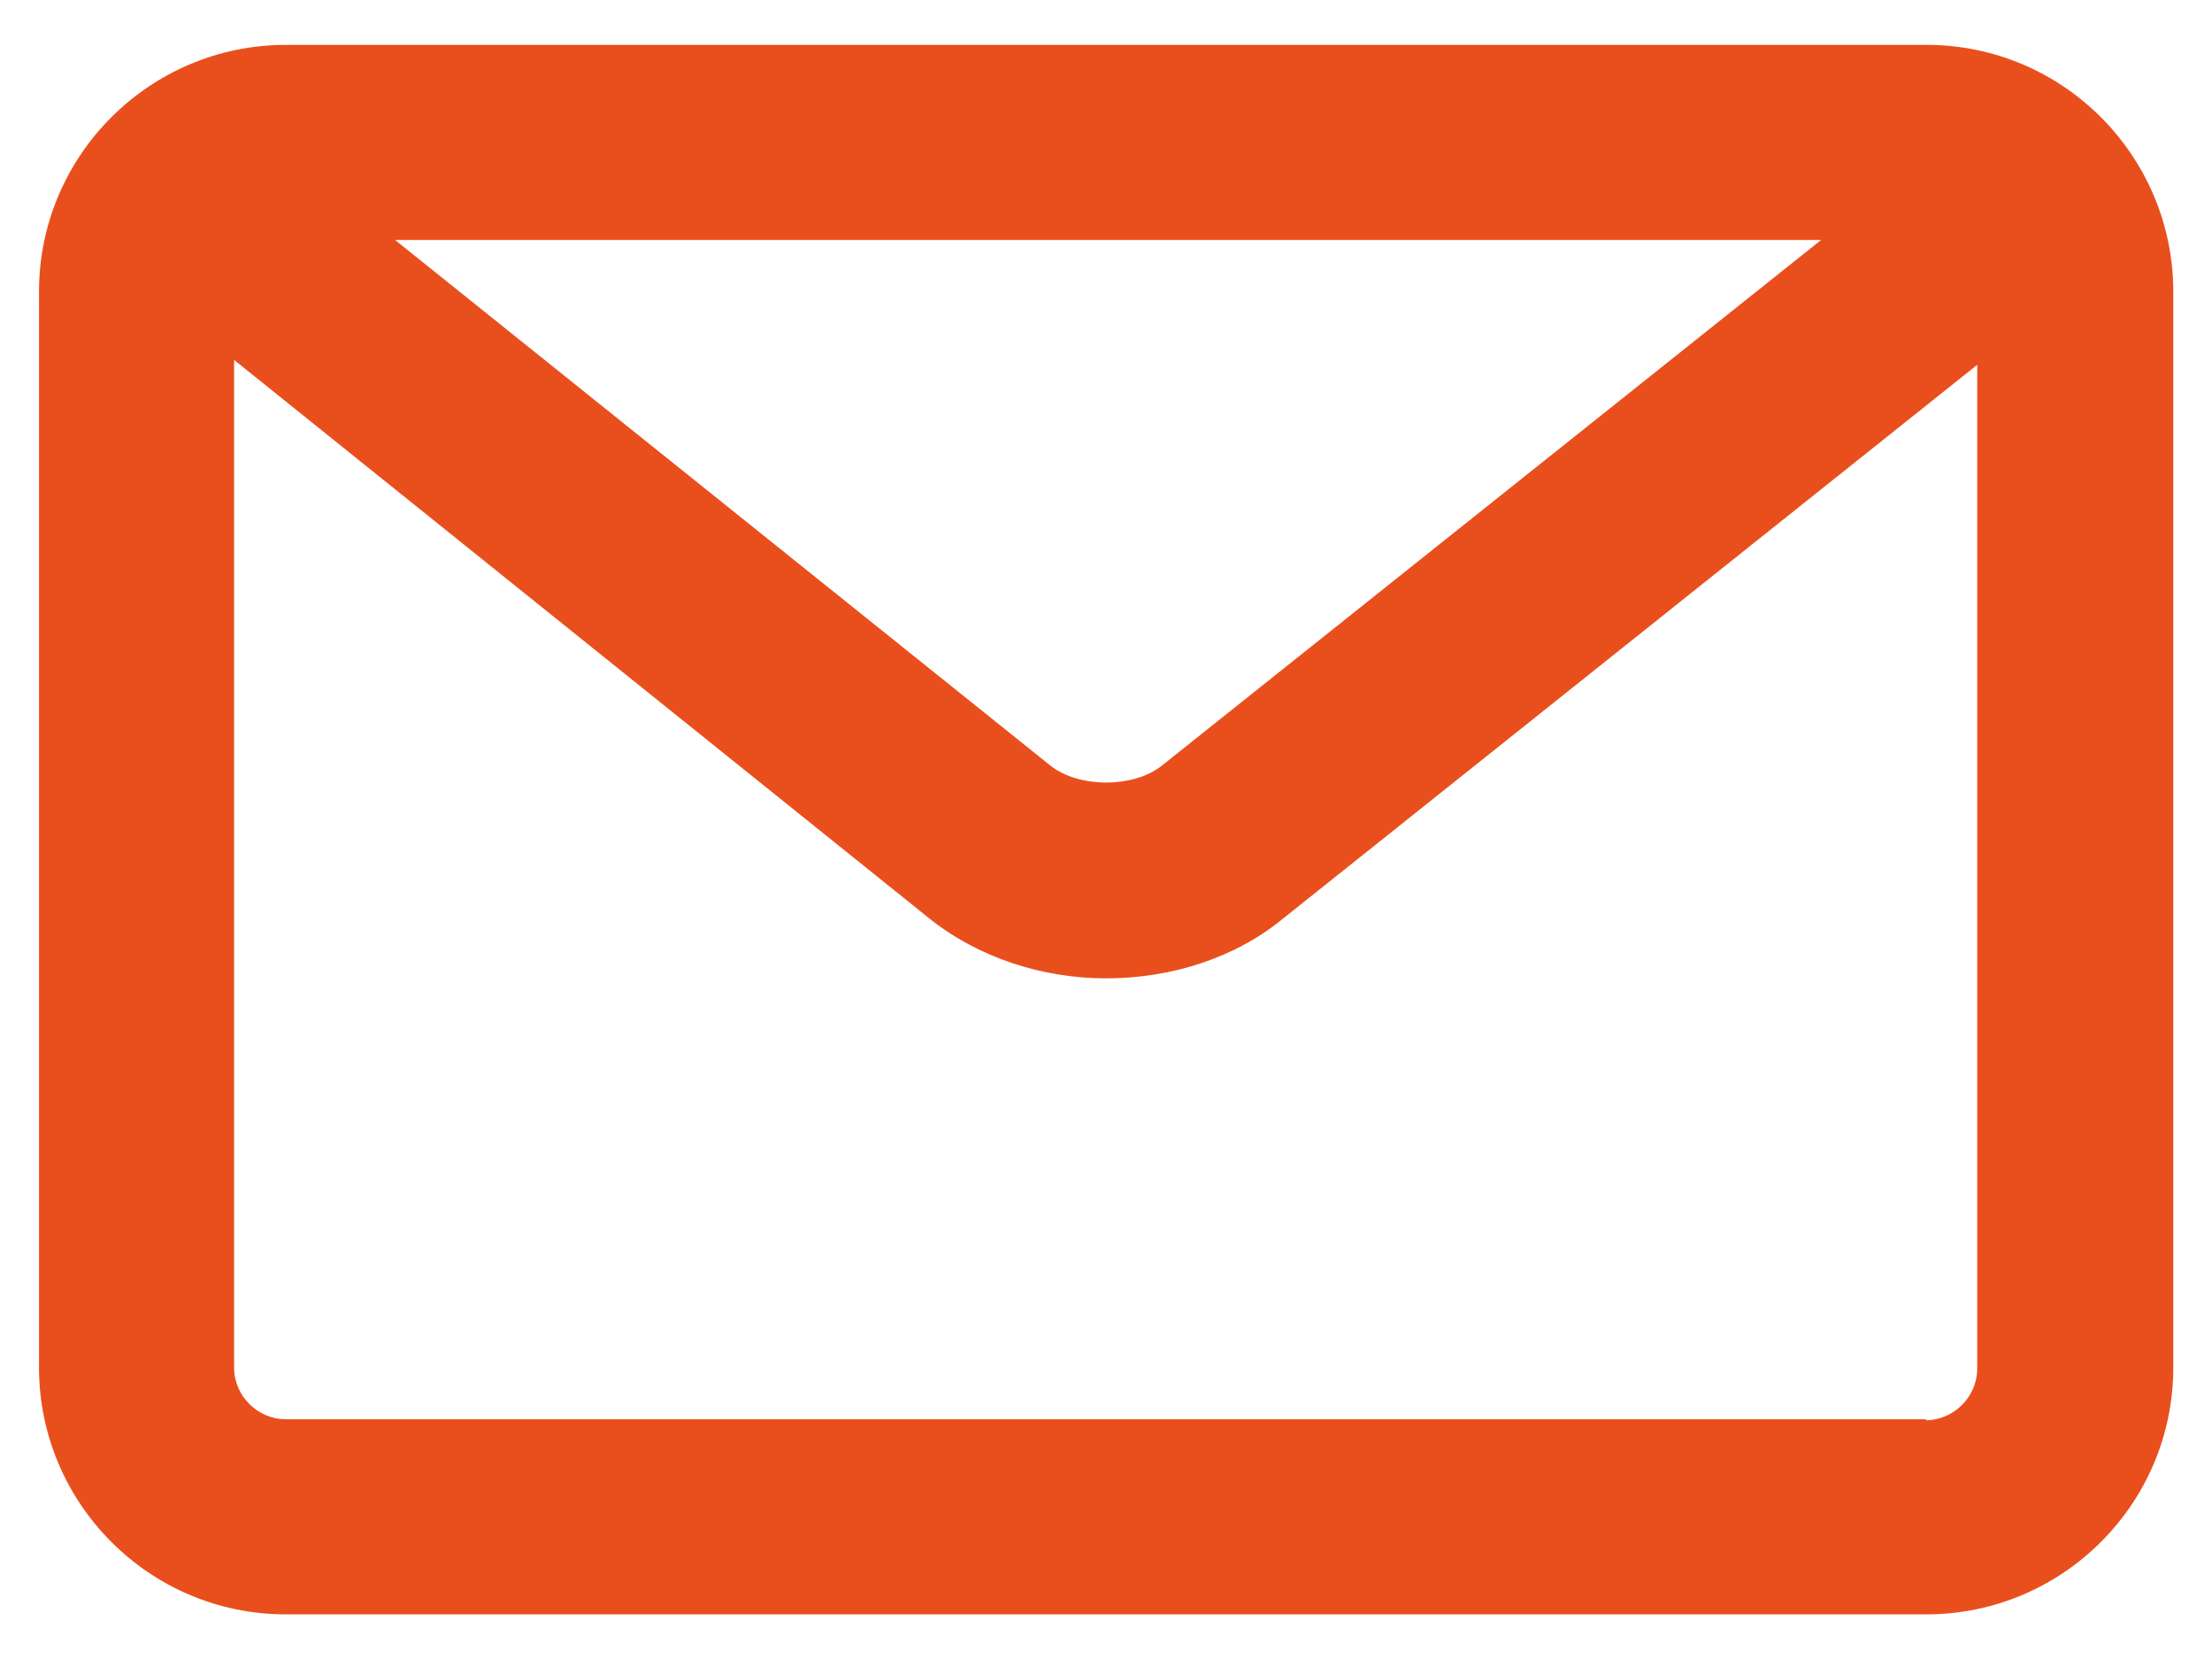
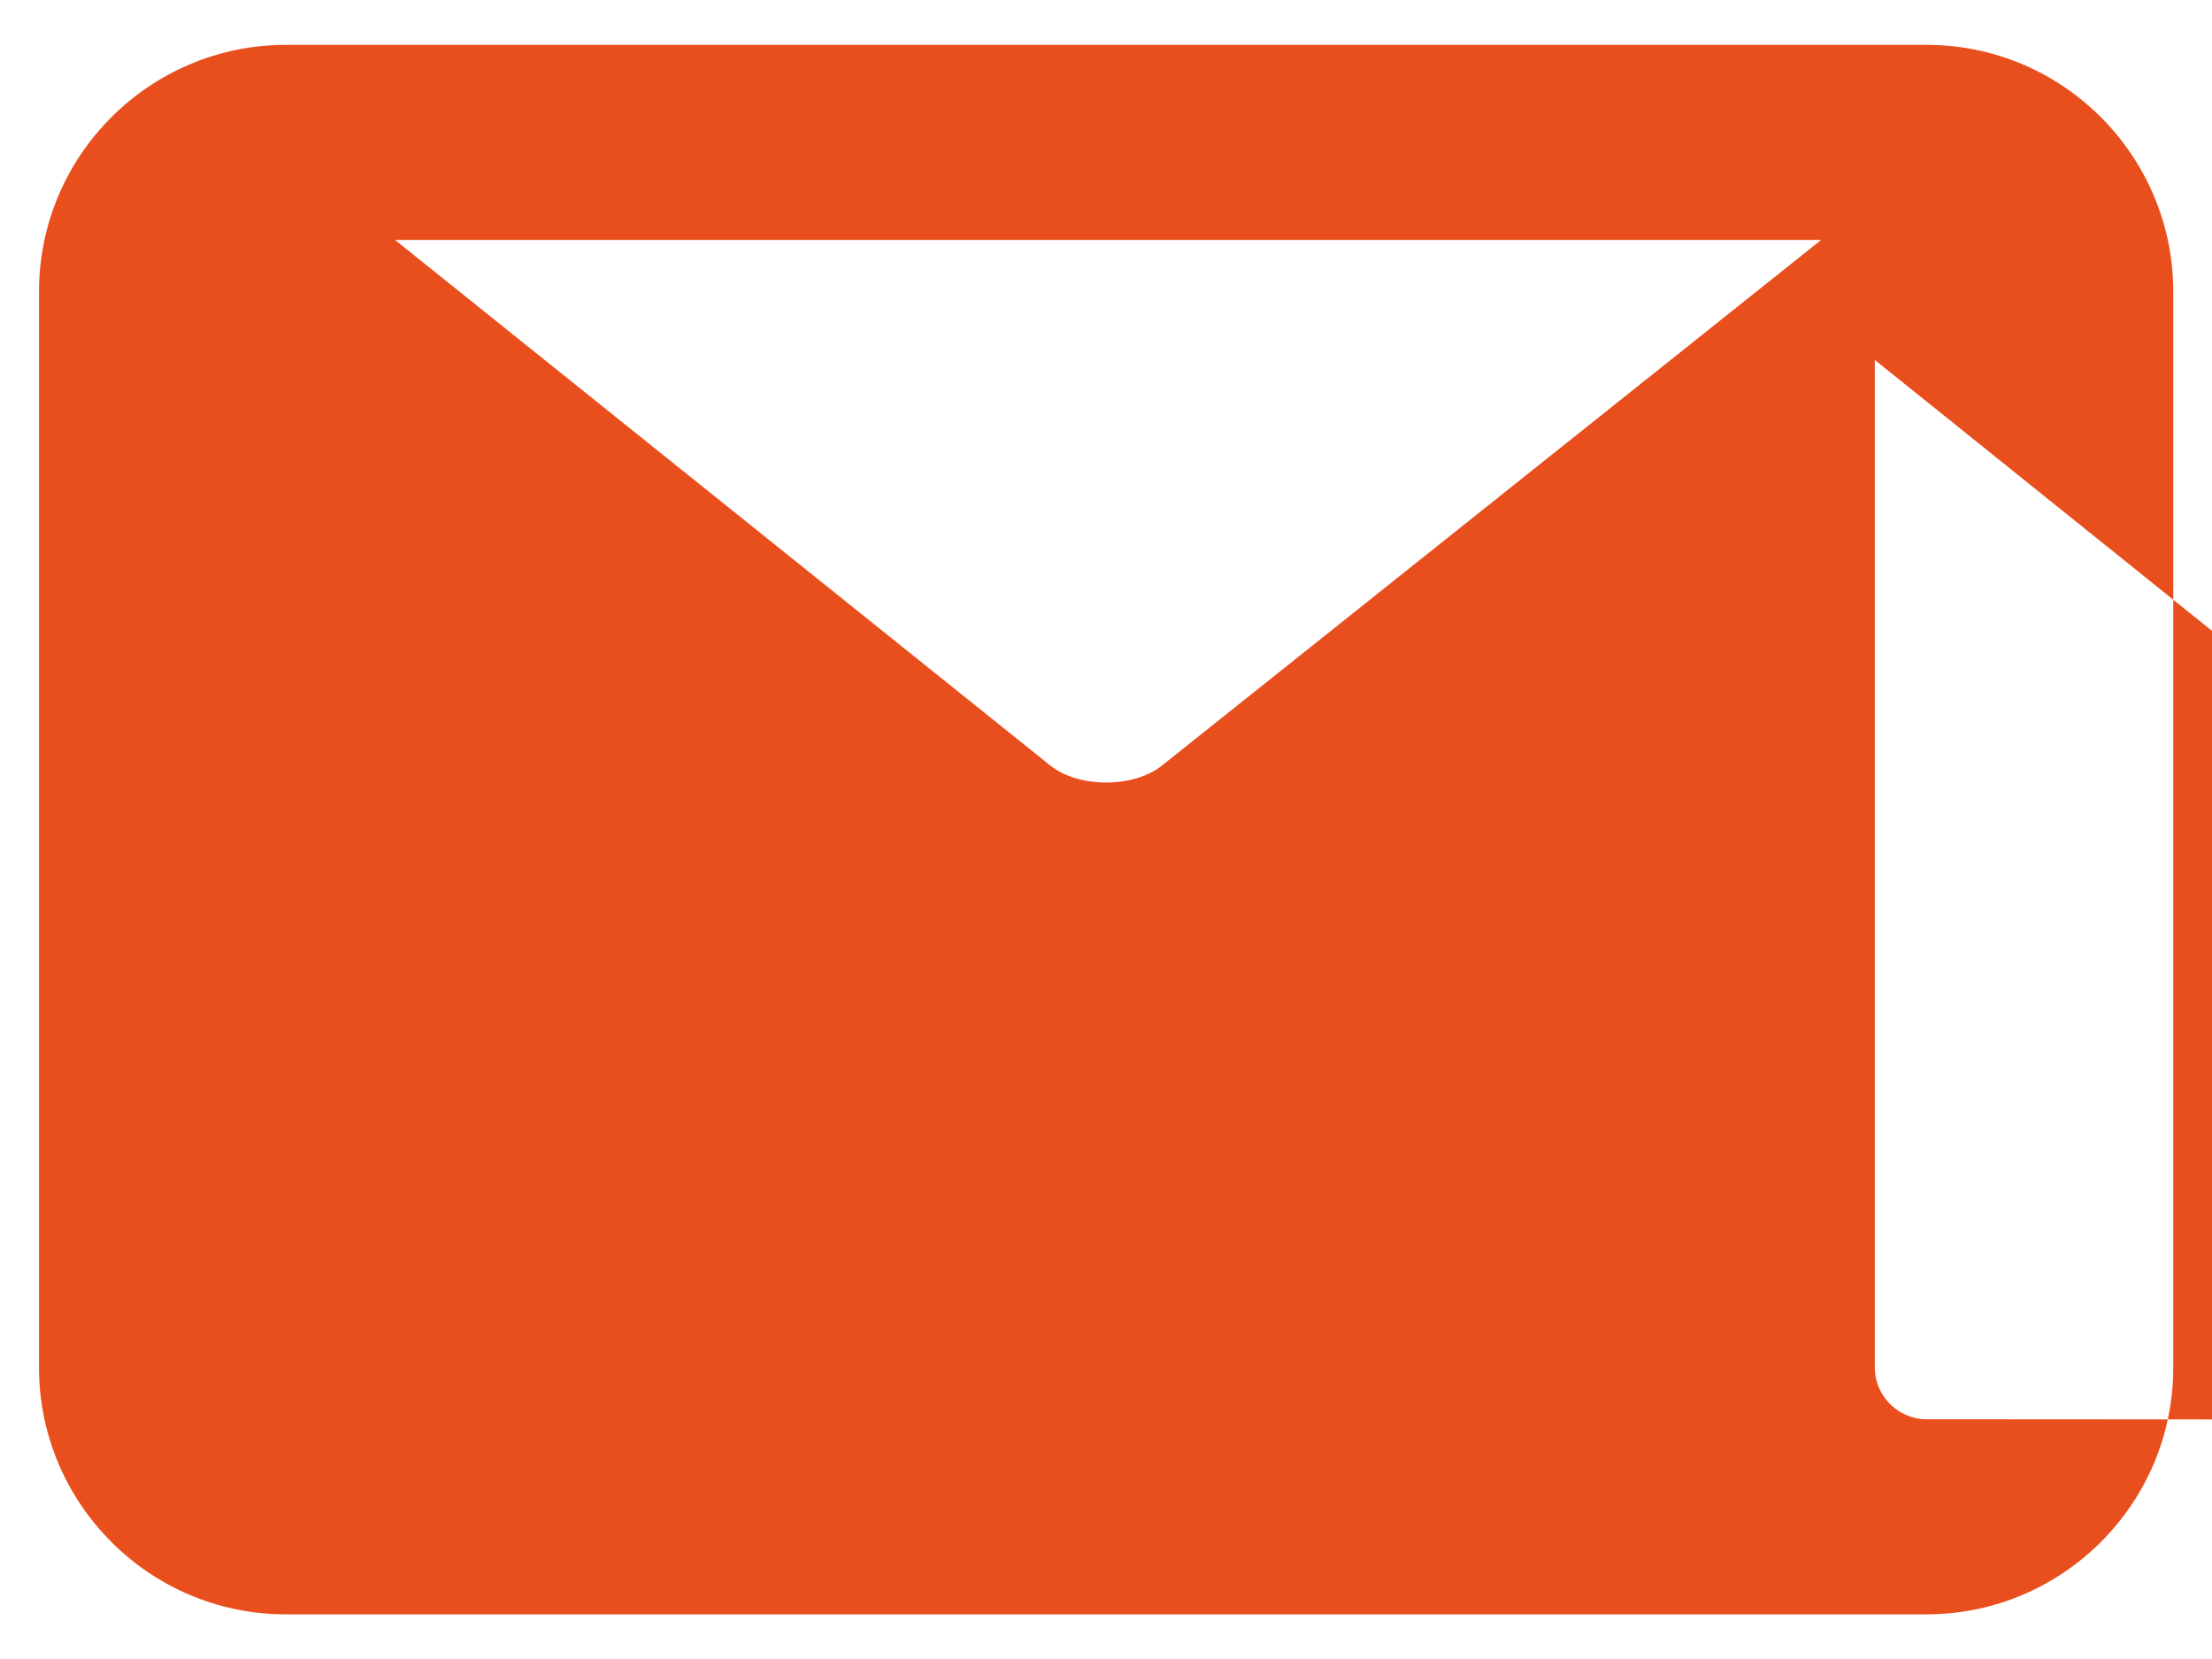
<svg xmlns="http://www.w3.org/2000/svg" version="1.1" id="Calque_1" x="0px" y="0px" viewBox="0 0 22.677 17.008" style="enable-background:new 0 0 22.677 17.008;" xml:space="preserve">
  <style type="text/css">
	.st0{fill:#E94F1D;}
</style>
-   <path class="st0" d="m19.75.46h-16.82c-1.39 0-2.53 1.13-2.53 2.53v11.03c0 1.39 1.13 2.53 2.53 2.53h16.82c1.39 0 2.53-1.13 2.53-2.53v-11.03c0-1.39-1.13-2.53-2.53-2.53zm-1.08 2l-6.76 5.39c-.29.23-.85.23-1.14 0l-6.72-5.39h14.61zm1.08 12.09h-16.82c-.29 0-.53-.24-.53-.53v-10.33l7.12 5.72c.51.41 1.17.62 1.82.62c.65 0 1.31-.2 1.81-.61l7.12-5.68v10.29c0 .29-.24.53-.53.53z" />
+   <path class="st0" d="m19.75.46h-16.82c-1.39 0-2.53 1.13-2.53 2.53v11.03c0 1.39 1.13 2.53 2.53 2.53h16.82c1.39 0 2.53-1.13 2.53-2.53v-11.03c0-1.39-1.13-2.53-2.53-2.53zm-1.08 2l-6.76 5.39c-.29.23-.85.23-1.14 0l-6.72-5.39h14.61zm1.08 12.09c-.29 0-.53-.24-.53-.53v-10.33l7.12 5.72c.51.41 1.17.62 1.82.62c.65 0 1.31-.2 1.81-.61l7.12-5.68v10.29c0 .29-.24.53-.53.53z" />
</svg>